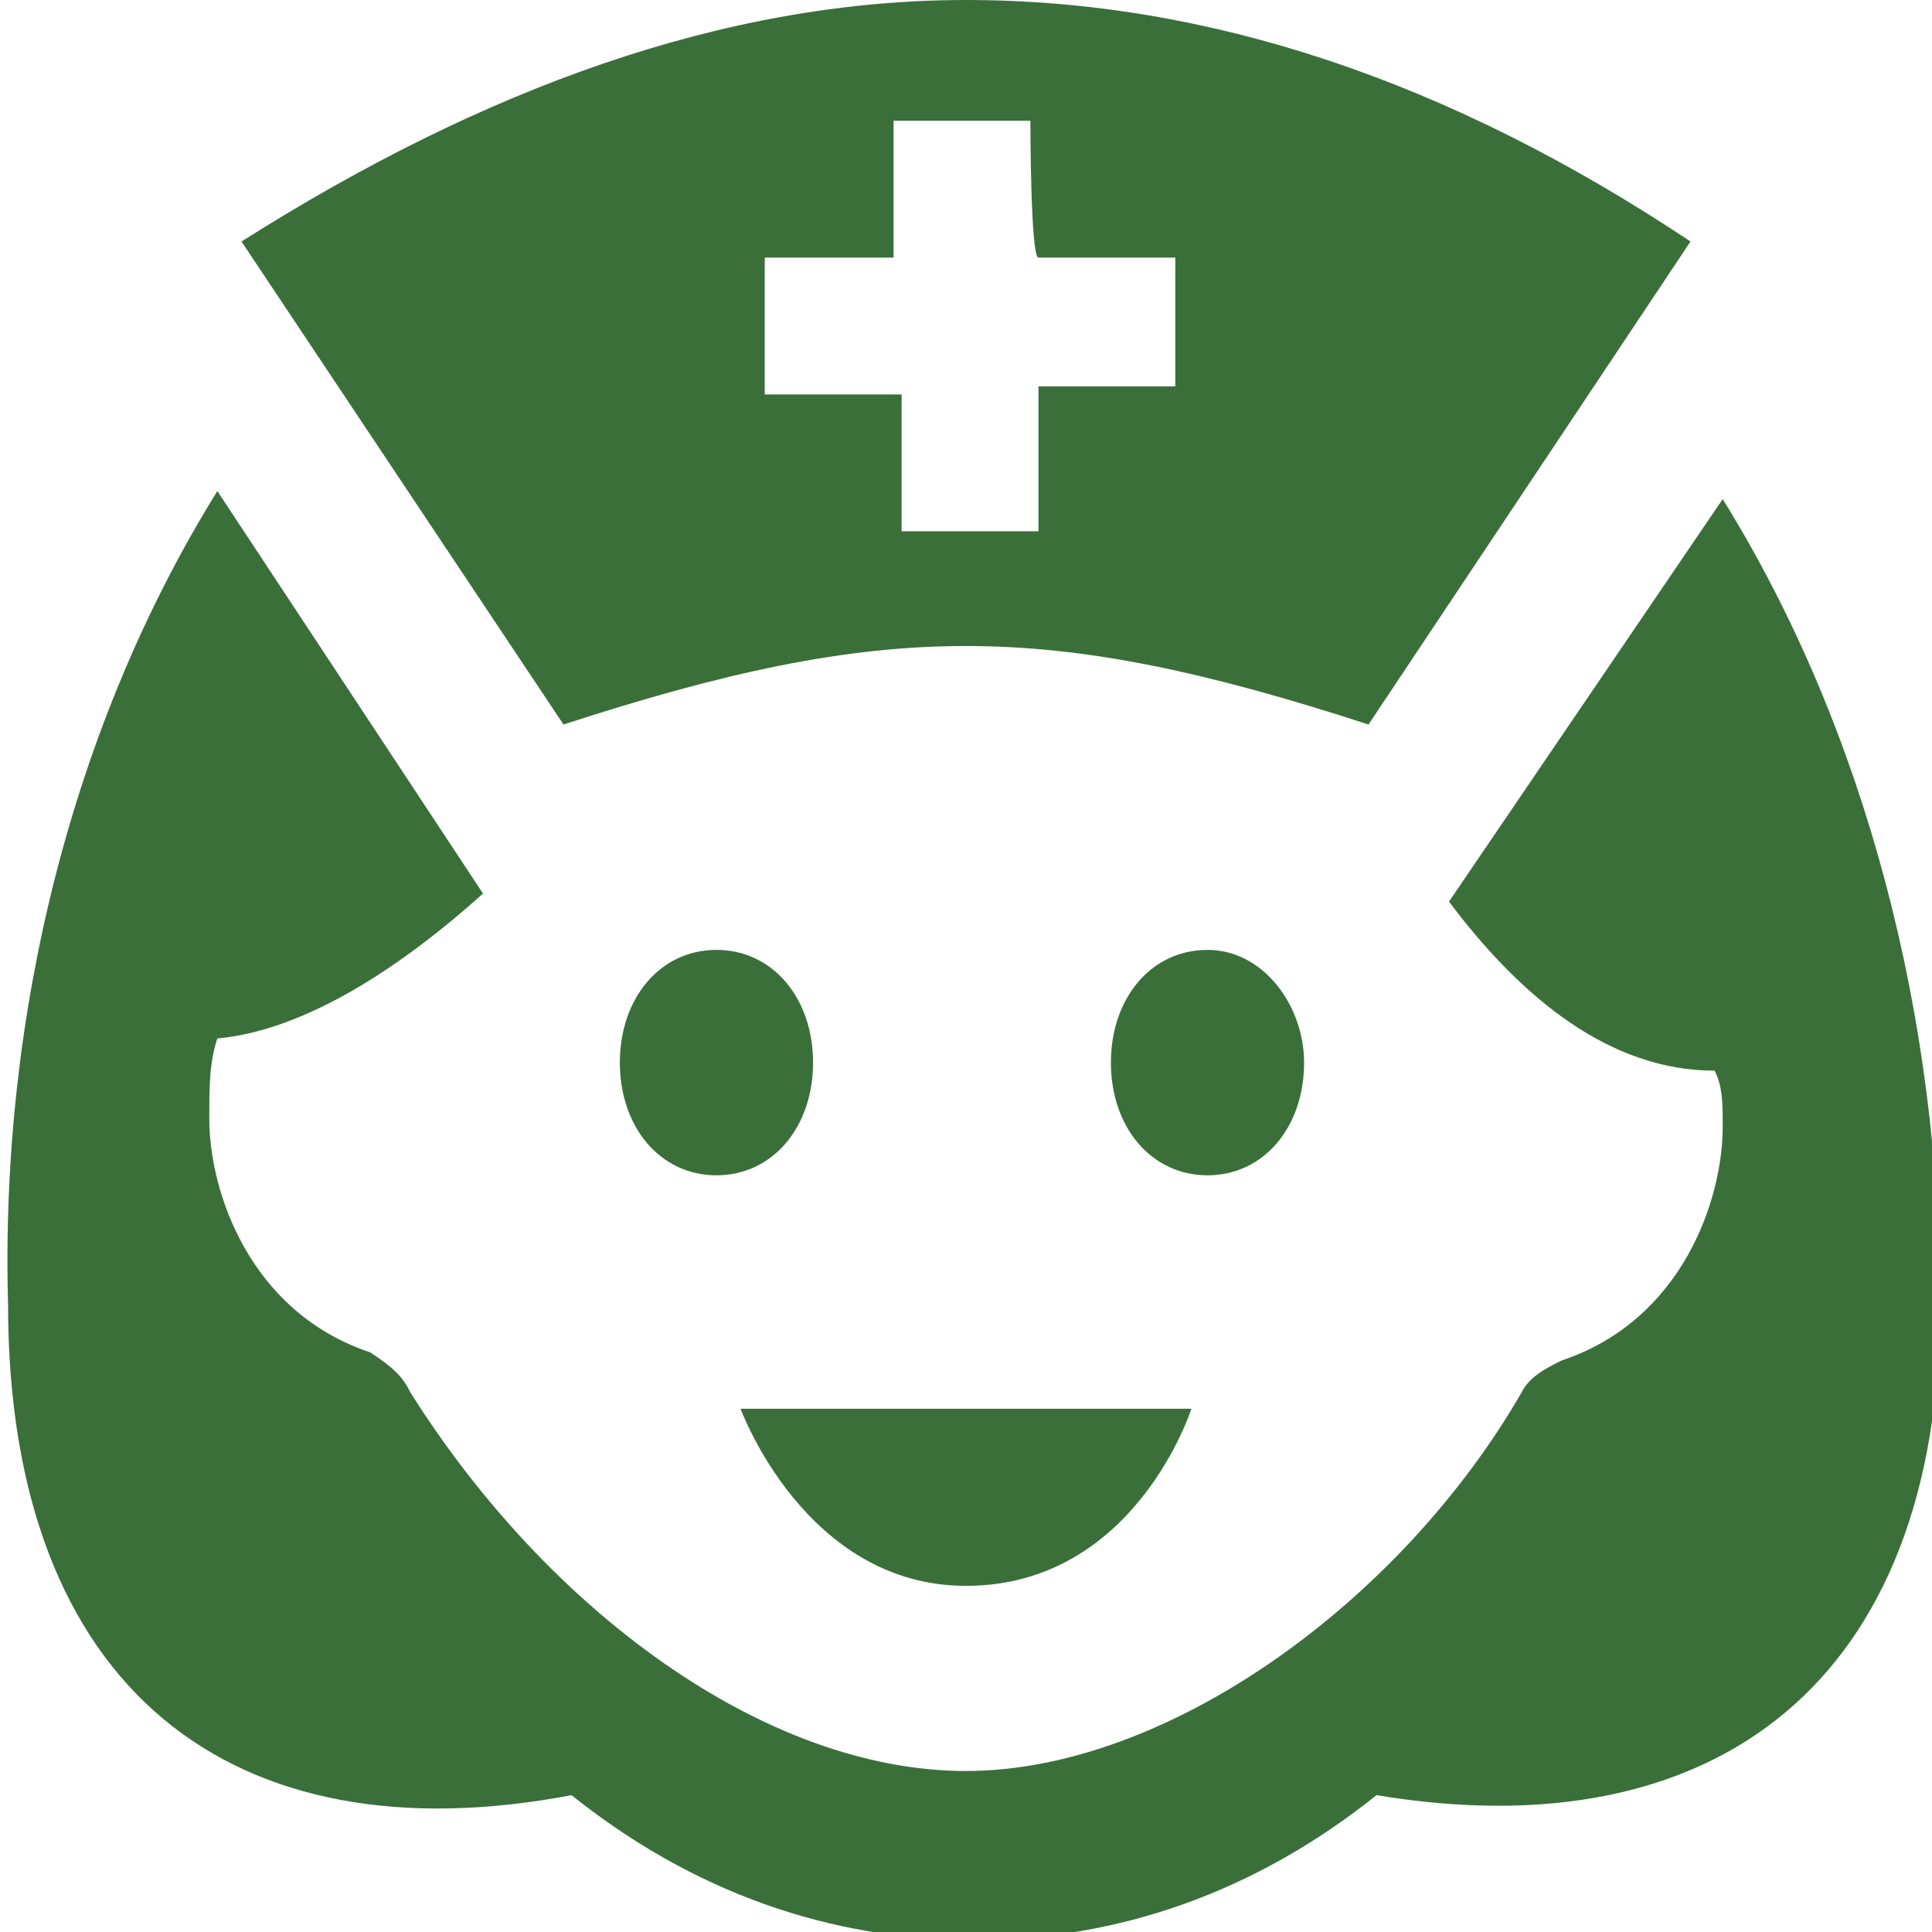
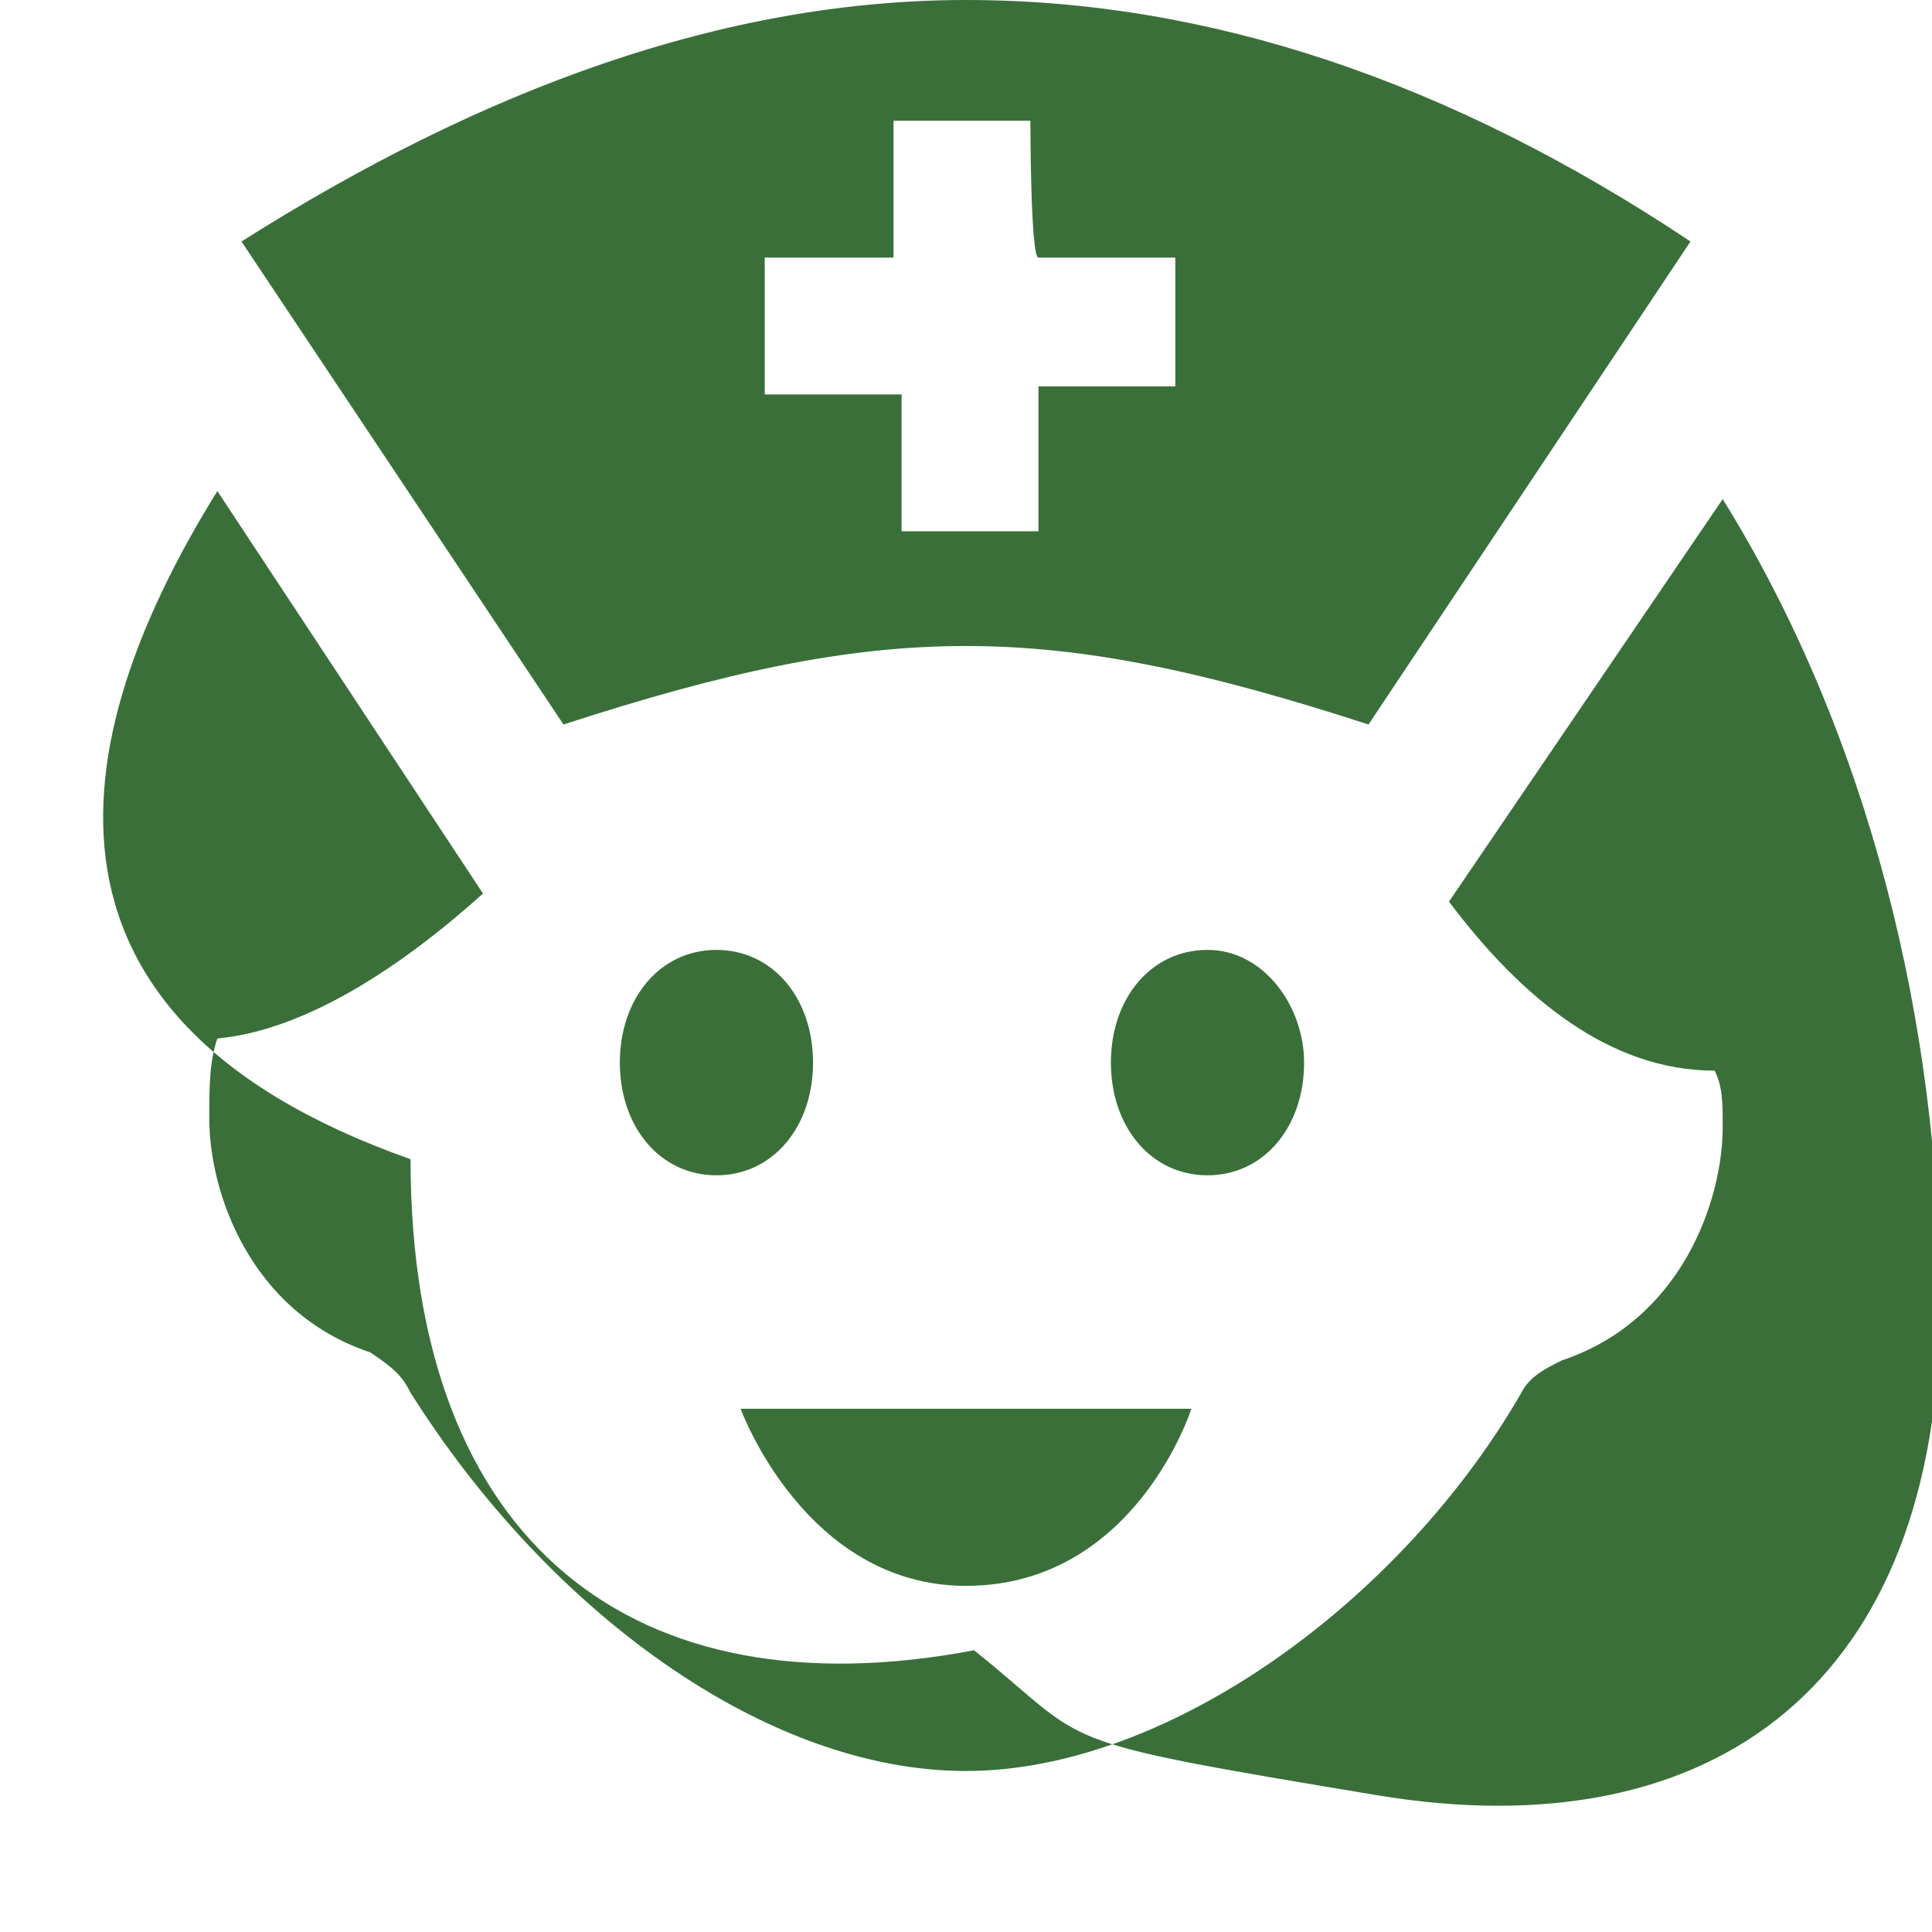
<svg xmlns="http://www.w3.org/2000/svg" version="1.1" id="Ebene_1" x="0px" y="0px" viewBox="0 0 24 24" style="enable-background:new 0 0 24 24;" xml:space="preserve">
  <style type="text/css">
	.st0{fill-rule:evenodd;clip-rule:evenodd;fill:#3A6F3A;}
</style>
-   <path class="st0" d="M2.7,6.1l3.3,5c-1,0.9-2.2,1.7-3.3,1.8c-0.1,0.3-0.1,0.6-0.1,1c0,0.9,0.5,2.4,2,2.9C4.9,17,5,17.1,5.1,17.3  C6.8,20,9.5,22,12,22s5.4-2.1,6.9-4.7c0.1-0.2,0.3-0.3,0.5-0.4c1.5-0.5,2-2,2-2.9c0-0.3,0-0.5-0.1-0.7c-1.3,0-2.4-0.9-3.3-2.1l3.4-5  c1.8,2.9,2.7,6.5,2.7,10c0,4.7-2.8,6.8-7,6.1c-1.5,1.2-3.2,1.8-5,1.8s-3.5-0.6-5-1.8c-4.2,0.8-7-1.3-7-6.1C0,12.6,0.9,9,2.7,6.1z   M14.8,17.5c0,0-0.7,2.2-2.8,2.2c-2,0-2.8-2.2-2.8-2.2H14.8z M10.1,13.2c0-0.8-0.5-1.4-1.2-1.4s-1.2,0.6-1.2,1.4  c0,0.8,0.5,1.4,1.2,1.4S10.1,14,10.1,13.2z M16.2,13.2c0,0.8-0.5,1.4-1.2,1.4s-1.2-0.6-1.2-1.4c0-0.8,0.5-1.4,1.2-1.4  S16.2,12.5,16.2,13.2z M21,3c-3-2-6-3-9-3S6,1.1,3,3l4,6c4-1.3,6-1.3,10,0L21,3z M12.8,1.5h-1.7v1.7H9.5v1.7h1.7v1.7h1.7V4.8h1.7  V3.2h-1.7C12.8,3.2,12.8,1.5,12.8,1.5z" />
+   <path class="st0" d="M2.7,6.1l3.3,5c-1,0.9-2.2,1.7-3.3,1.8c-0.1,0.3-0.1,0.6-0.1,1c0,0.9,0.5,2.4,2,2.9C4.9,17,5,17.1,5.1,17.3  C6.8,20,9.5,22,12,22s5.4-2.1,6.9-4.7c0.1-0.2,0.3-0.3,0.5-0.4c1.5-0.5,2-2,2-2.9c0-0.3,0-0.5-0.1-0.7c-1.3,0-2.4-0.9-3.3-2.1l3.4-5  c1.8,2.9,2.7,6.5,2.7,10c0,4.7-2.8,6.8-7,6.1s-3.5-0.6-5-1.8c-4.2,0.8-7-1.3-7-6.1C0,12.6,0.9,9,2.7,6.1z   M14.8,17.5c0,0-0.7,2.2-2.8,2.2c-2,0-2.8-2.2-2.8-2.2H14.8z M10.1,13.2c0-0.8-0.5-1.4-1.2-1.4s-1.2,0.6-1.2,1.4  c0,0.8,0.5,1.4,1.2,1.4S10.1,14,10.1,13.2z M16.2,13.2c0,0.8-0.5,1.4-1.2,1.4s-1.2-0.6-1.2-1.4c0-0.8,0.5-1.4,1.2-1.4  S16.2,12.5,16.2,13.2z M21,3c-3-2-6-3-9-3S6,1.1,3,3l4,6c4-1.3,6-1.3,10,0L21,3z M12.8,1.5h-1.7v1.7H9.5v1.7h1.7v1.7h1.7V4.8h1.7  V3.2h-1.7C12.8,3.2,12.8,1.5,12.8,1.5z" />
</svg>